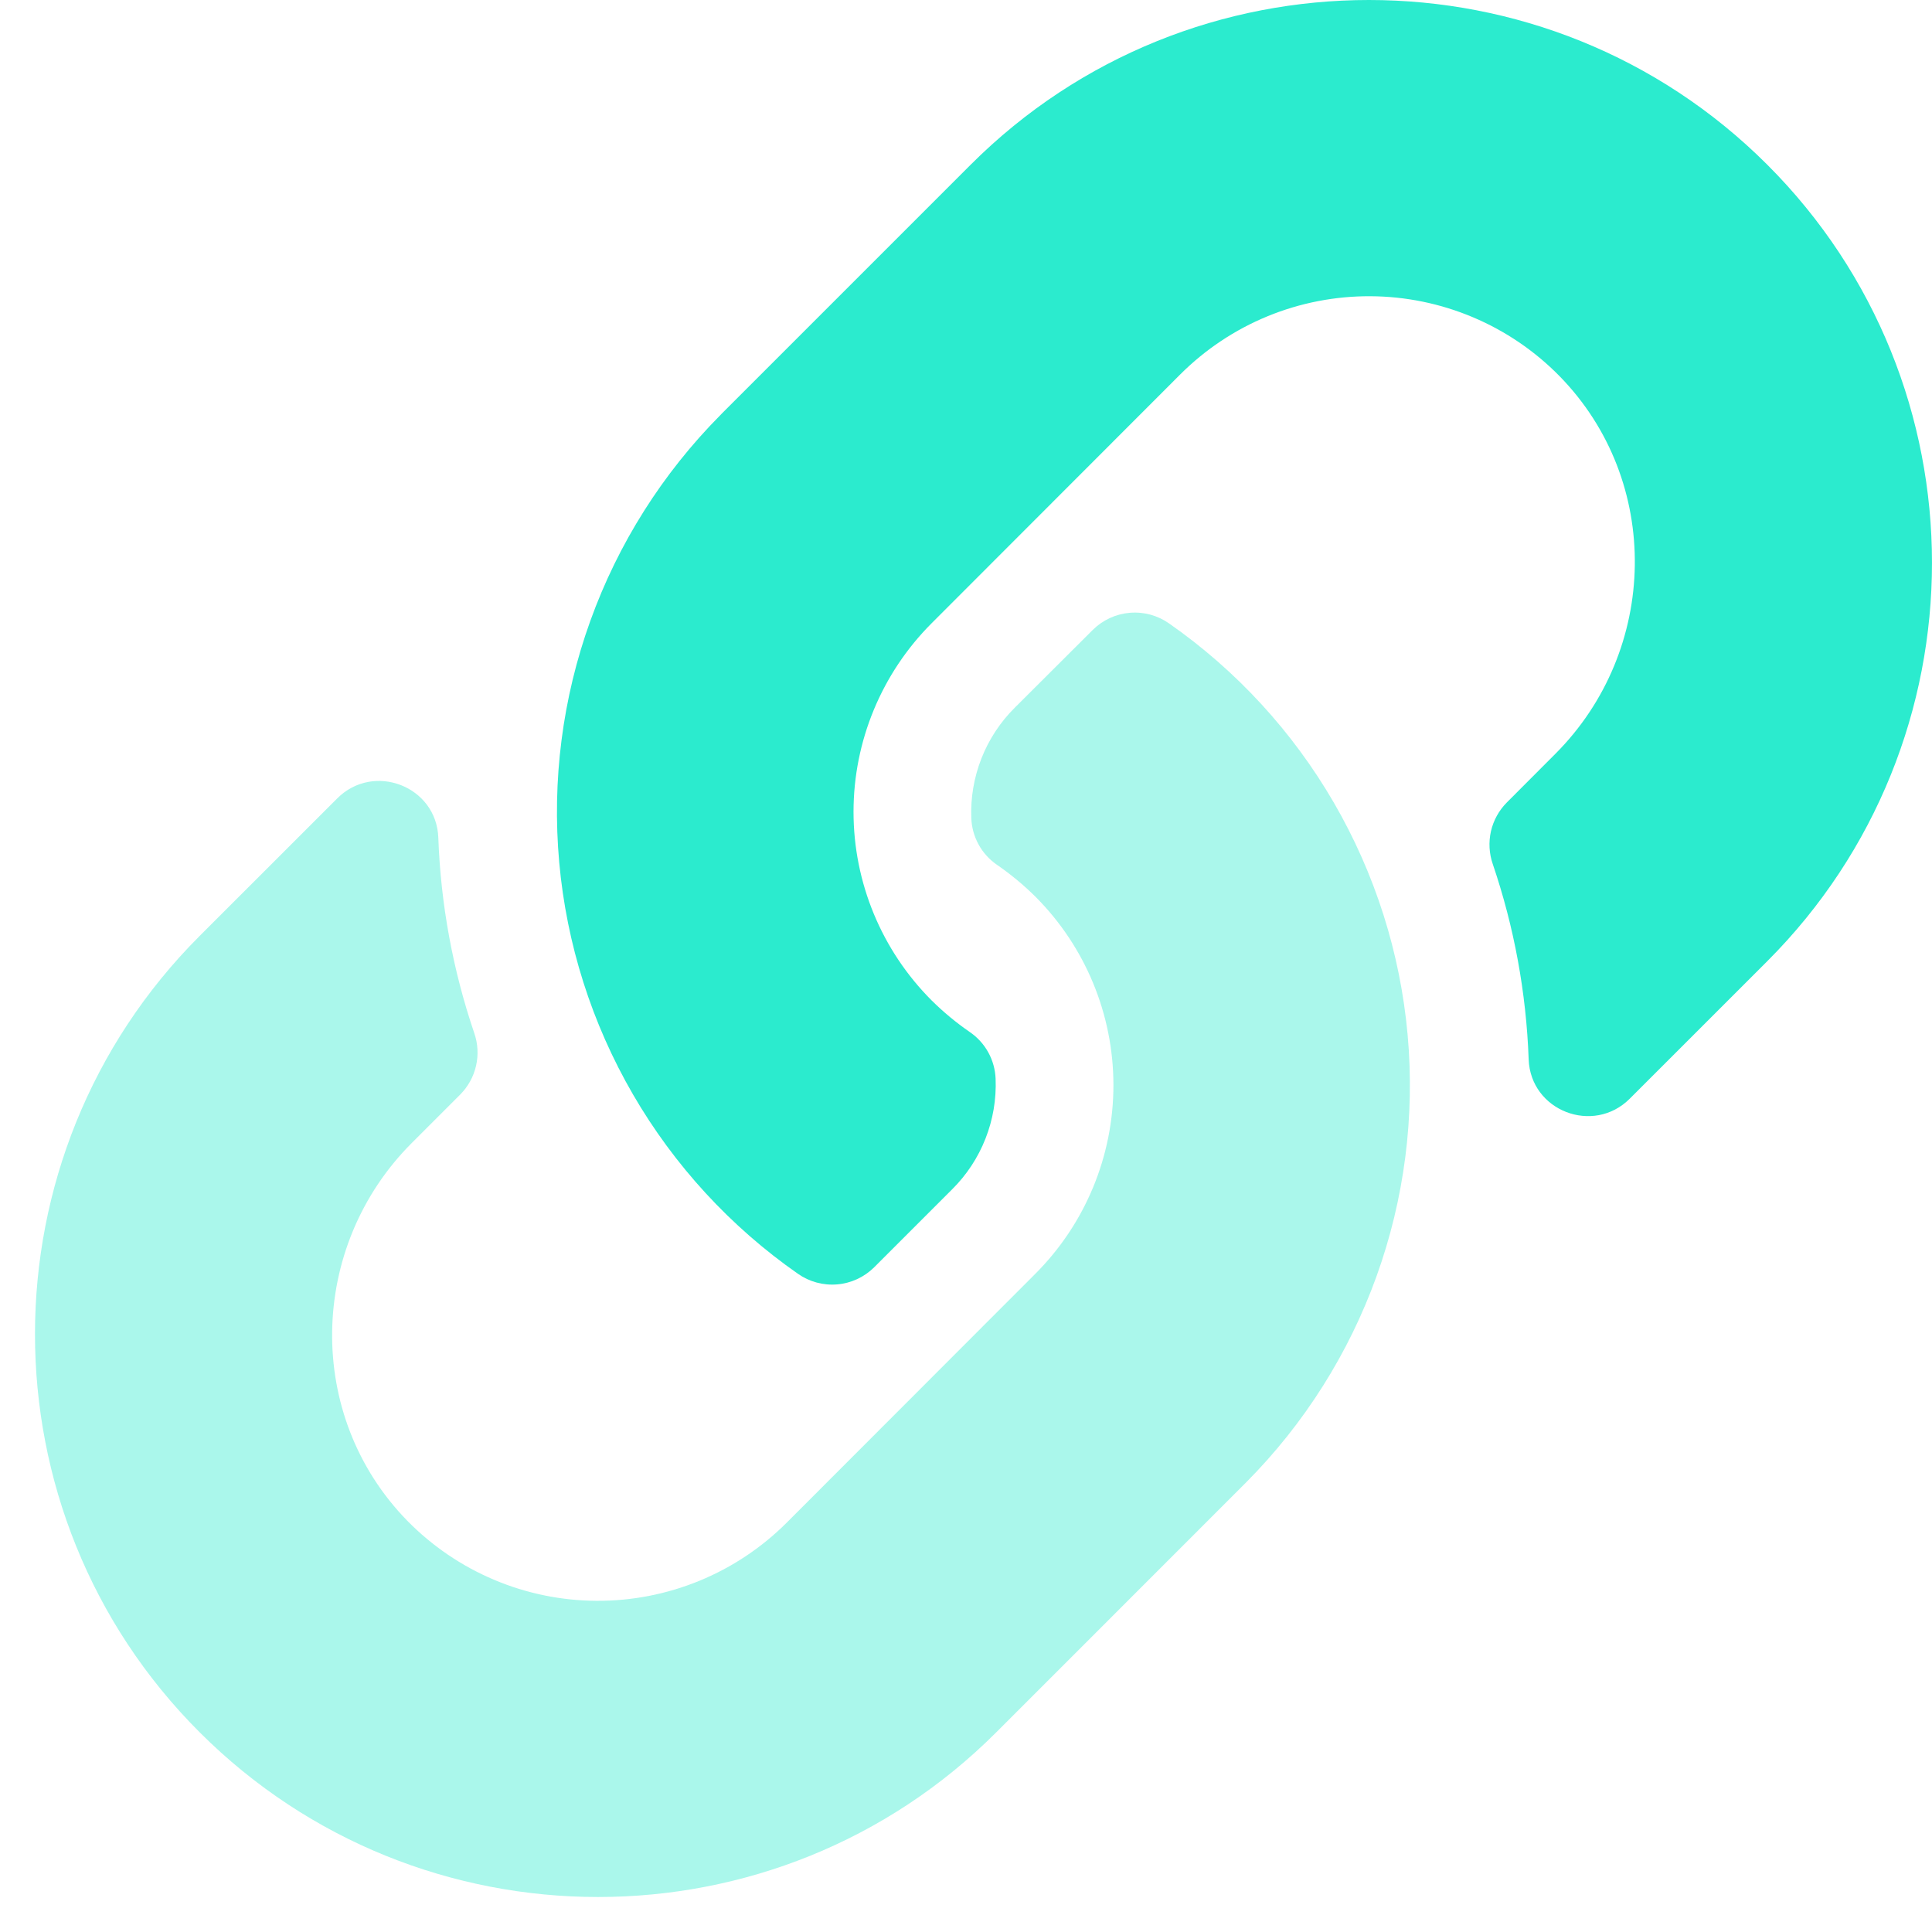
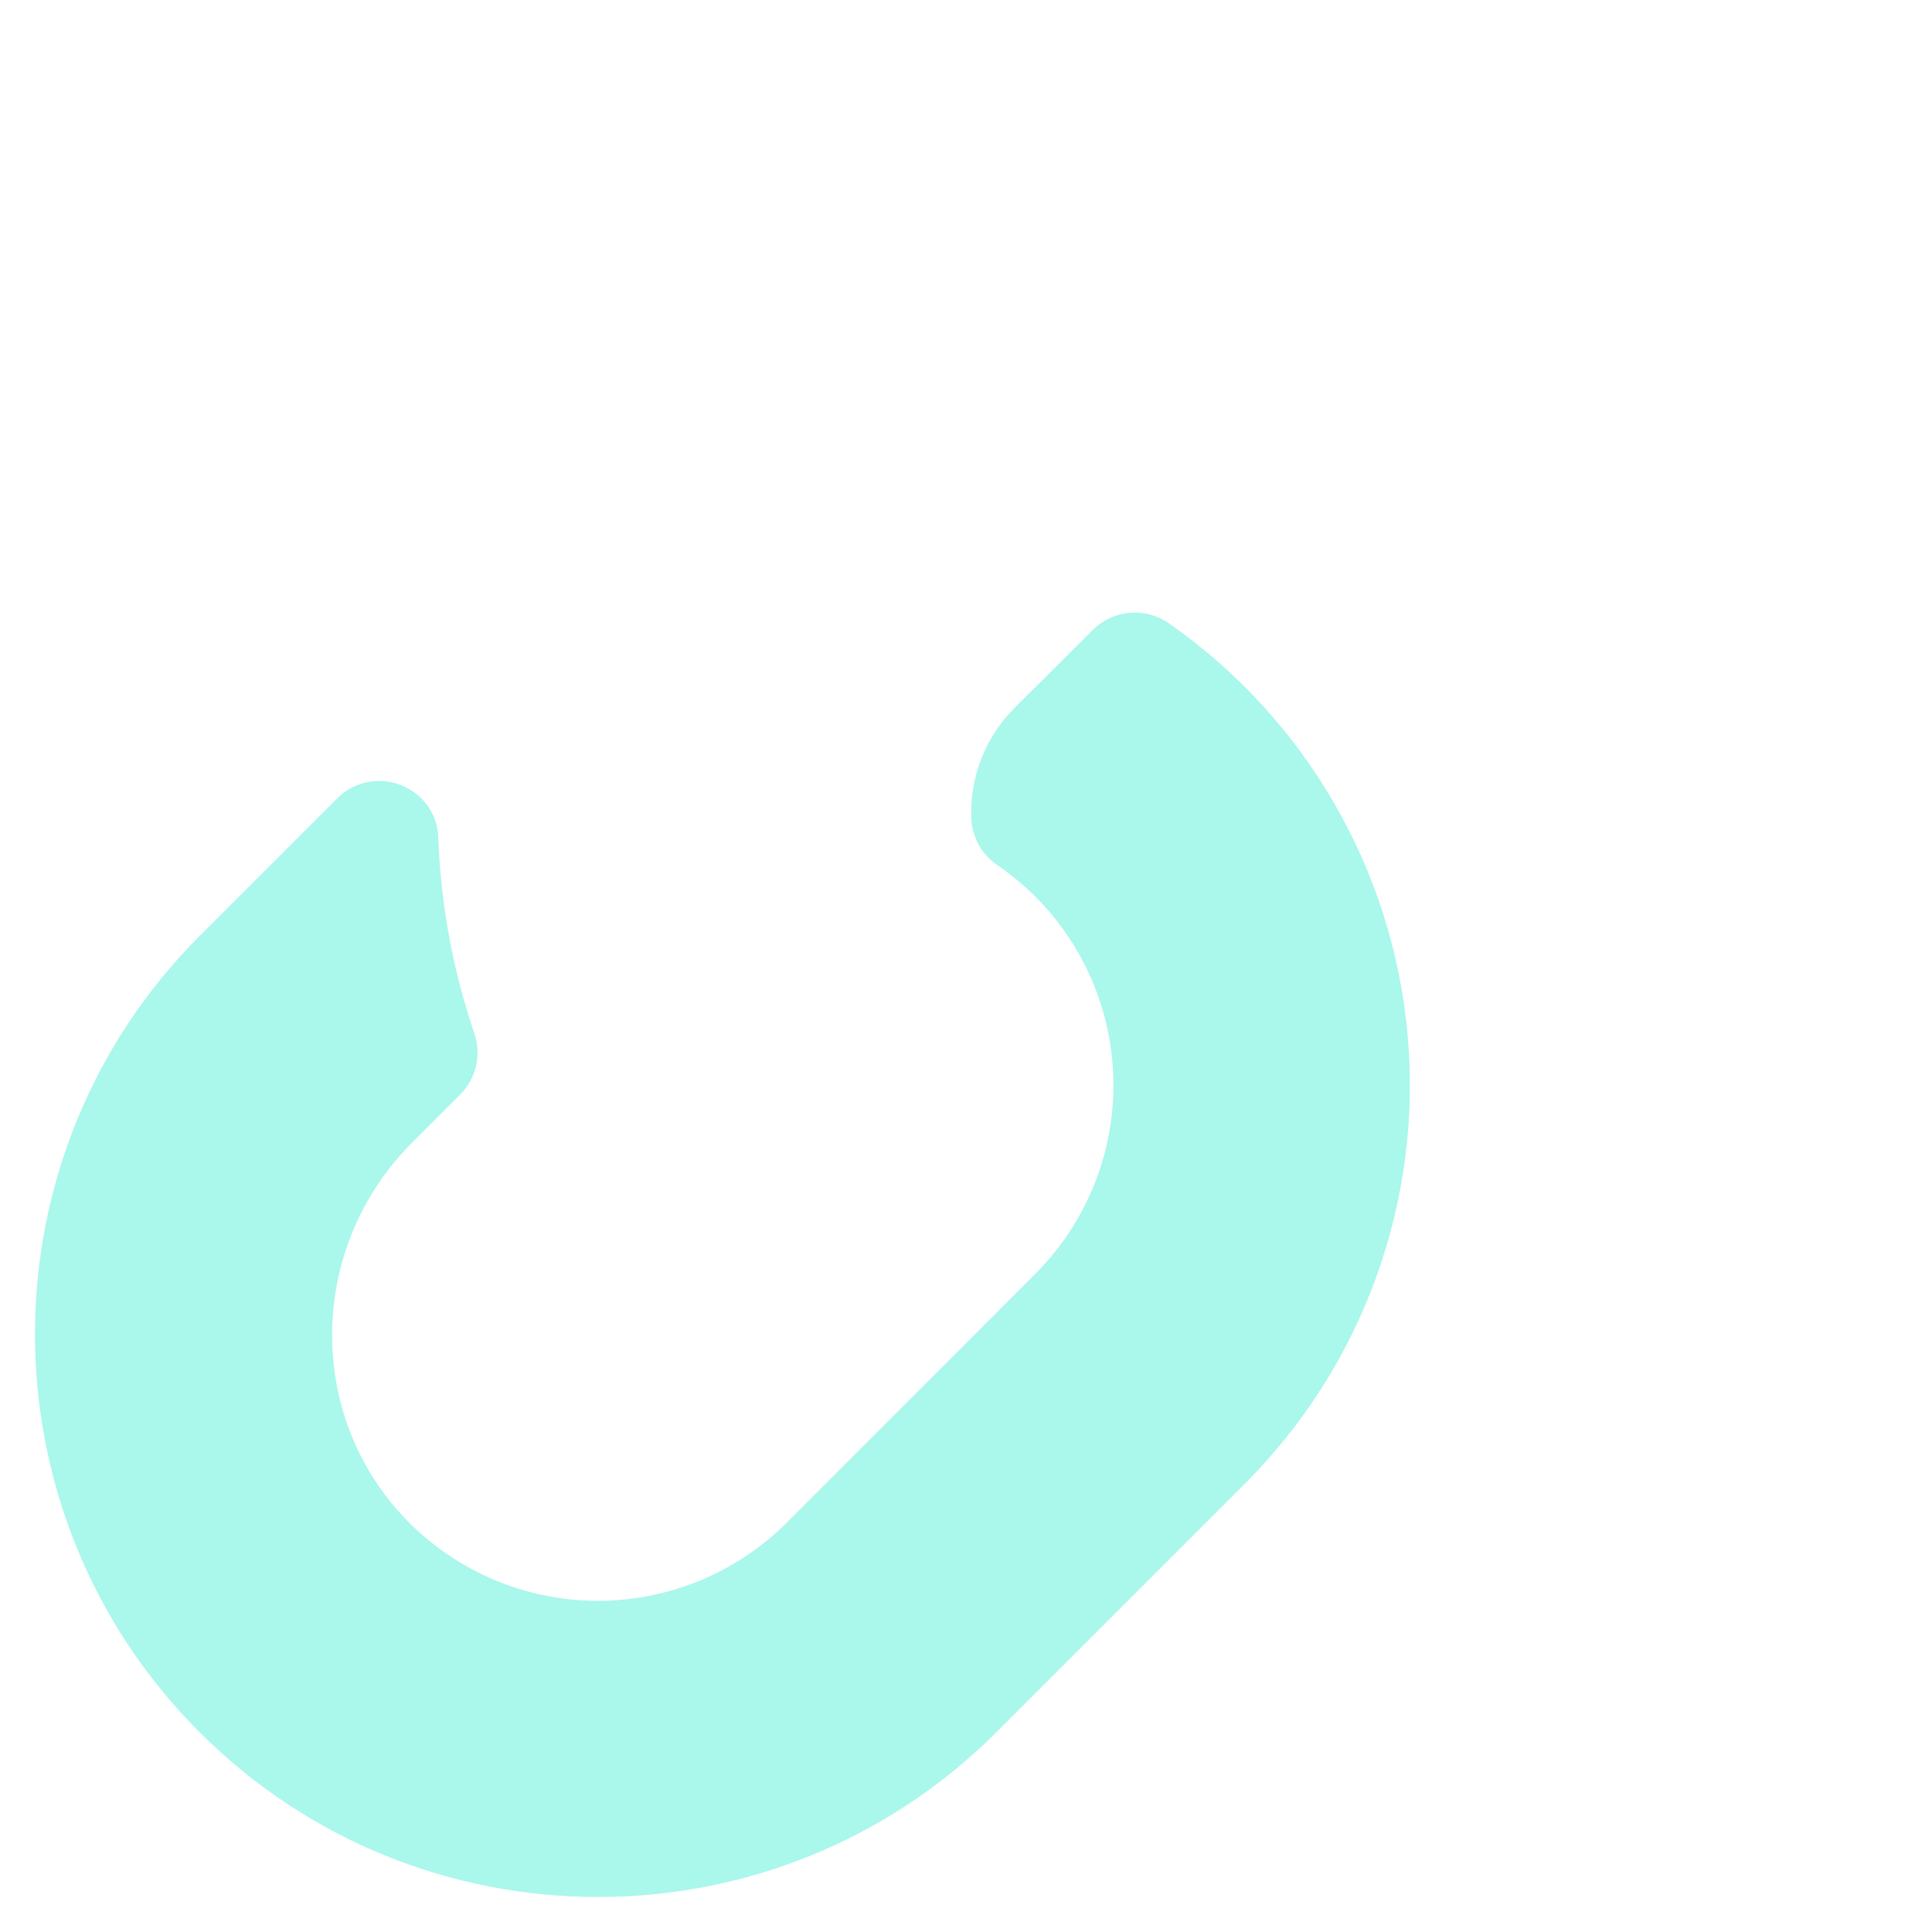
<svg xmlns="http://www.w3.org/2000/svg" width="55" height="55" viewBox="0 0 55 55" fill="none">
  <path opacity="0.4" d="M5.686 26.642L9.6 22.729C10.638 21.691 12.425 22.381 12.478 23.847C12.546 25.741 12.891 27.614 13.5 29.407C13.605 29.707 13.623 30.031 13.552 30.34C13.482 30.65 13.325 30.934 13.102 31.159L11.721 32.54C8.768 35.493 8.673 40.309 11.6 43.298C12.303 44.013 13.141 44.583 14.065 44.973C14.989 45.364 15.981 45.567 16.984 45.572C17.988 45.577 18.982 45.383 19.91 45.002C20.838 44.621 21.681 44.06 22.391 43.352L29.475 36.261C30.898 34.837 31.697 32.906 31.697 30.893C31.697 28.88 30.898 26.949 29.475 25.525C29.139 25.192 28.774 24.89 28.384 24.621C28.167 24.472 27.987 24.275 27.86 24.044C27.733 23.813 27.661 23.556 27.651 23.292C27.628 22.711 27.727 22.131 27.94 21.589C28.153 21.048 28.476 20.556 28.889 20.146L31.11 17.931C31.393 17.651 31.765 17.478 32.162 17.445C32.559 17.411 32.955 17.518 33.281 17.748C35.198 19.086 36.799 20.828 37.972 22.85C39.145 24.872 39.862 27.127 40.072 29.455C40.282 31.784 39.98 34.13 39.188 36.33C38.396 38.529 37.133 40.529 35.486 42.189L35.448 42.228L28.361 49.316C22.11 55.567 11.939 55.566 5.685 49.316C-0.569 43.066 -0.565 32.892 5.686 26.642Z" fill="#2BEBCE" />
-   <path d="M44.274 21.464C47.227 18.511 47.322 13.695 44.395 10.706C43.692 9.99 42.855 9.421 41.93 9.031C41.006 8.641 40.014 8.438 39.011 8.433C38.007 8.428 37.013 8.622 36.085 9.003C35.157 9.384 34.314 9.946 33.604 10.654L26.521 17.743C25.098 19.167 24.298 21.098 24.298 23.111C24.298 25.124 25.098 27.055 26.521 28.479C26.857 28.812 27.222 29.114 27.611 29.382C27.828 29.531 28.008 29.729 28.135 29.96C28.262 30.191 28.333 30.448 28.343 30.711C28.366 31.293 28.268 31.873 28.055 32.414C27.842 32.956 27.519 33.447 27.106 33.857L24.885 36.078C24.602 36.358 24.23 36.531 23.833 36.564C23.436 36.598 23.04 36.49 22.714 36.261C20.797 34.923 19.195 33.181 18.021 31.158C16.847 29.135 16.13 26.88 15.92 24.551C15.71 22.222 16.012 19.875 16.805 17.675C17.597 15.475 18.862 13.475 20.509 11.815L20.547 11.775L27.634 4.688C33.886 -1.563 44.056 -1.562 50.31 4.688C56.565 10.938 56.561 21.109 50.31 27.364L46.396 31.277C45.358 32.314 43.572 31.625 43.518 30.159C43.45 28.265 43.106 26.392 42.496 24.598C42.392 24.298 42.374 23.975 42.444 23.665C42.515 23.356 42.671 23.072 42.895 22.846L44.274 21.464Z" fill="#2BEBCE" />
</svg>